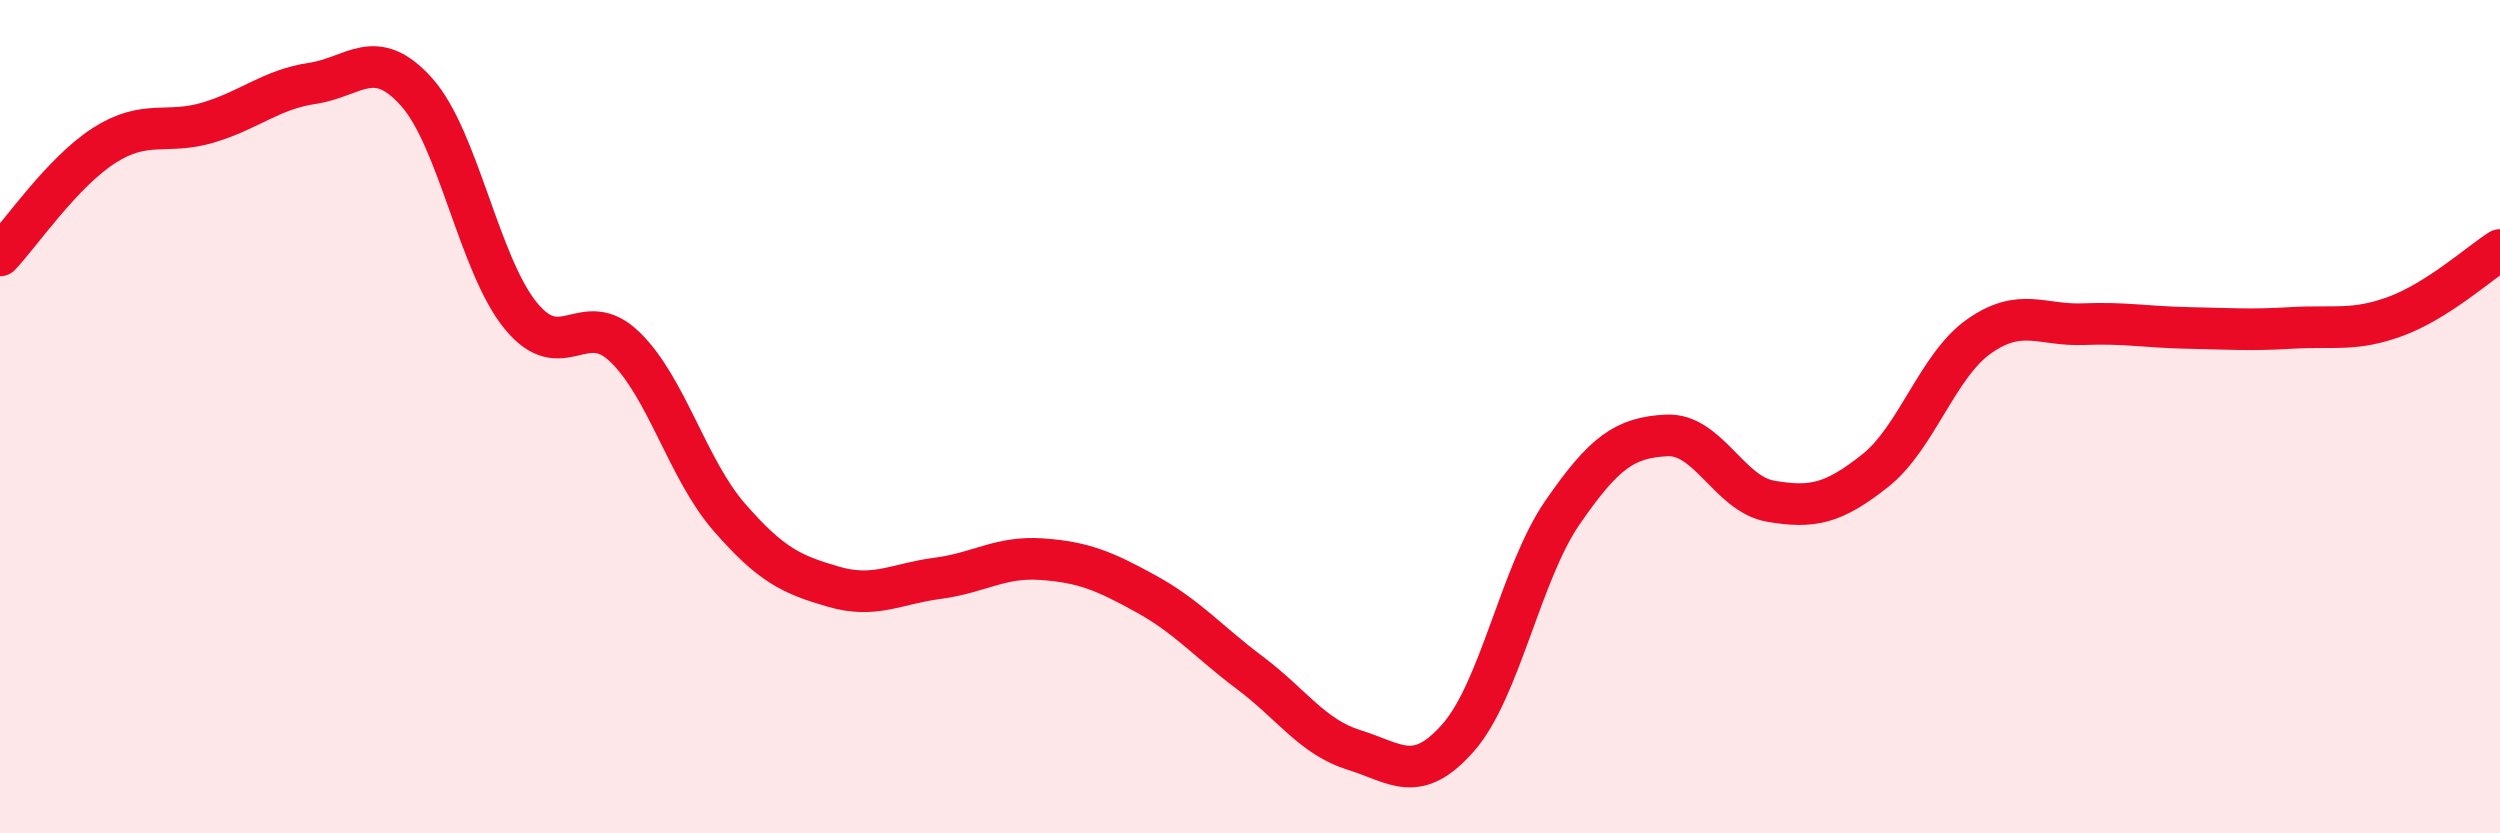
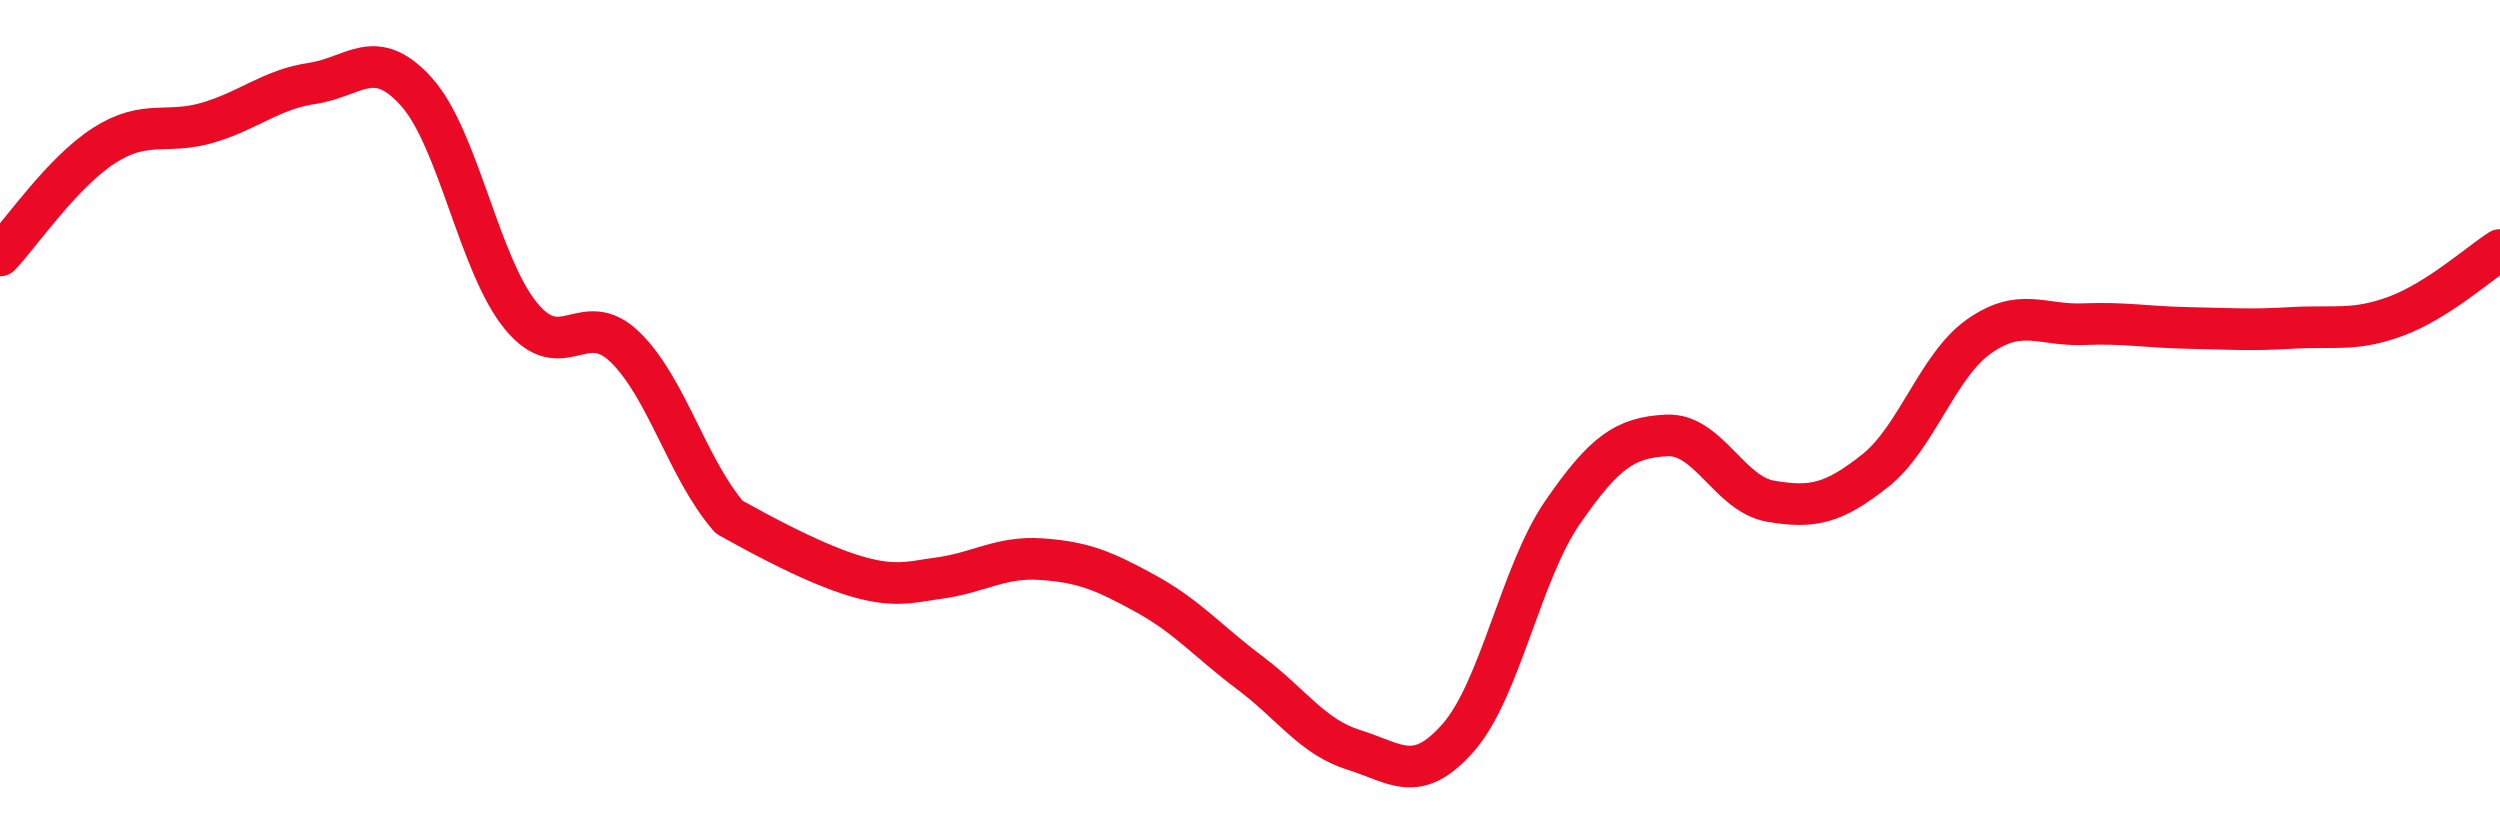
<svg xmlns="http://www.w3.org/2000/svg" width="60" height="20" viewBox="0 0 60 20">
-   <path d="M 0,6.13 C 0.5,5.6 1.5,4.13 2.5,3.49 C 3.5,2.85 4,3.24 5,2.94 C 6,2.64 6.5,2.15 7.5,2 C 8.5,1.85 9,1.09 10,2.21 C 11,3.33 11.5,6.36 12.5,7.58 C 13.5,8.8 14,7.36 15,8.33 C 16,9.3 16.5,11.26 17.5,12.41 C 18.5,13.56 19,13.79 20,14.08 C 21,14.37 21.5,14.01 22.5,13.88 C 23.5,13.75 24,13.35 25,13.42 C 26,13.49 26.5,13.7 27.5,14.25 C 28.5,14.8 29,15.4 30,16.15 C 31,16.9 31.5,17.69 32.5,18 C 33.5,18.31 34,18.84 35,17.7 C 36,16.56 36.5,13.75 37.5,12.3 C 38.5,10.85 39,10.5 40,10.45 C 41,10.4 41.5,11.86 42.5,12.03 C 43.5,12.2 44,12.09 45,11.3 C 46,10.51 46.5,8.77 47.5,8.07 C 48.5,7.37 49,7.82 50,7.78 C 51,7.74 51.5,7.85 52.5,7.87 C 53.5,7.89 54,7.93 55,7.87 C 56,7.81 56.5,7.96 57.5,7.59 C 58.5,7.22 59.5,6.32 60,6L60 20L0 20Z" fill="#EB0A25" opacity="0.1" stroke-linecap="round" stroke-linejoin="round" />
-   <path d="M 0,6.13 C 0.5,5.6 1.5,4.13 2.5,3.49 C 3.5,2.85 4,3.24 5,2.94 C 6,2.64 6.5,2.15 7.5,2 C 8.5,1.85 9,1.09 10,2.21 C 11,3.33 11.5,6.36 12.5,7.58 C 13.5,8.8 14,7.36 15,8.33 C 16,9.3 16.5,11.26 17.5,12.41 C 18.5,13.56 19,13.79 20,14.08 C 21,14.37 21.5,14.01 22.5,13.88 C 23.5,13.75 24,13.35 25,13.42 C 26,13.49 26.5,13.7 27.5,14.25 C 28.5,14.8 29,15.4 30,16.15 C 31,16.9 31.5,17.69 32.5,18 C 33.5,18.31 34,18.84 35,17.7 C 36,16.56 36.5,13.75 37.5,12.3 C 38.5,10.85 39,10.5 40,10.45 C 41,10.4 41.5,11.86 42.5,12.03 C 43.5,12.2 44,12.09 45,11.3 C 46,10.51 46.5,8.77 47.5,8.07 C 48.5,7.37 49,7.82 50,7.78 C 51,7.74 51.5,7.85 52.5,7.87 C 53.5,7.89 54,7.93 55,7.87 C 56,7.81 56.5,7.96 57.5,7.59 C 58.5,7.22 59.5,6.32 60,6" stroke="#EB0A25" stroke-width="1" fill="none" stroke-linecap="round" stroke-linejoin="round" />
+   <path d="M 0,6.13 C 0.5,5.6 1.5,4.13 2.5,3.49 C 3.5,2.85 4,3.24 5,2.94 C 6,2.64 6.5,2.15 7.5,2 C 8.5,1.85 9,1.09 10,2.21 C 11,3.33 11.5,6.36 12.5,7.58 C 13.5,8.8 14,7.36 15,8.33 C 16,9.3 16.5,11.26 17.5,12.41 C 21,14.37 21.5,14.01 22.5,13.88 C 23.5,13.75 24,13.35 25,13.42 C 26,13.49 26.5,13.7 27.5,14.25 C 28.5,14.8 29,15.4 30,16.15 C 31,16.9 31.5,17.69 32.5,18 C 33.5,18.31 34,18.84 35,17.7 C 36,16.56 36.5,13.75 37.5,12.3 C 38.5,10.85 39,10.5 40,10.45 C 41,10.4 41.5,11.86 42.5,12.03 C 43.5,12.2 44,12.09 45,11.3 C 46,10.51 46.5,8.77 47.5,8.07 C 48.5,7.37 49,7.82 50,7.78 C 51,7.74 51.5,7.85 52.5,7.87 C 53.5,7.89 54,7.93 55,7.87 C 56,7.81 56.5,7.96 57.5,7.59 C 58.5,7.22 59.5,6.32 60,6" stroke="#EB0A25" stroke-width="1" fill="none" stroke-linecap="round" stroke-linejoin="round" />
</svg>